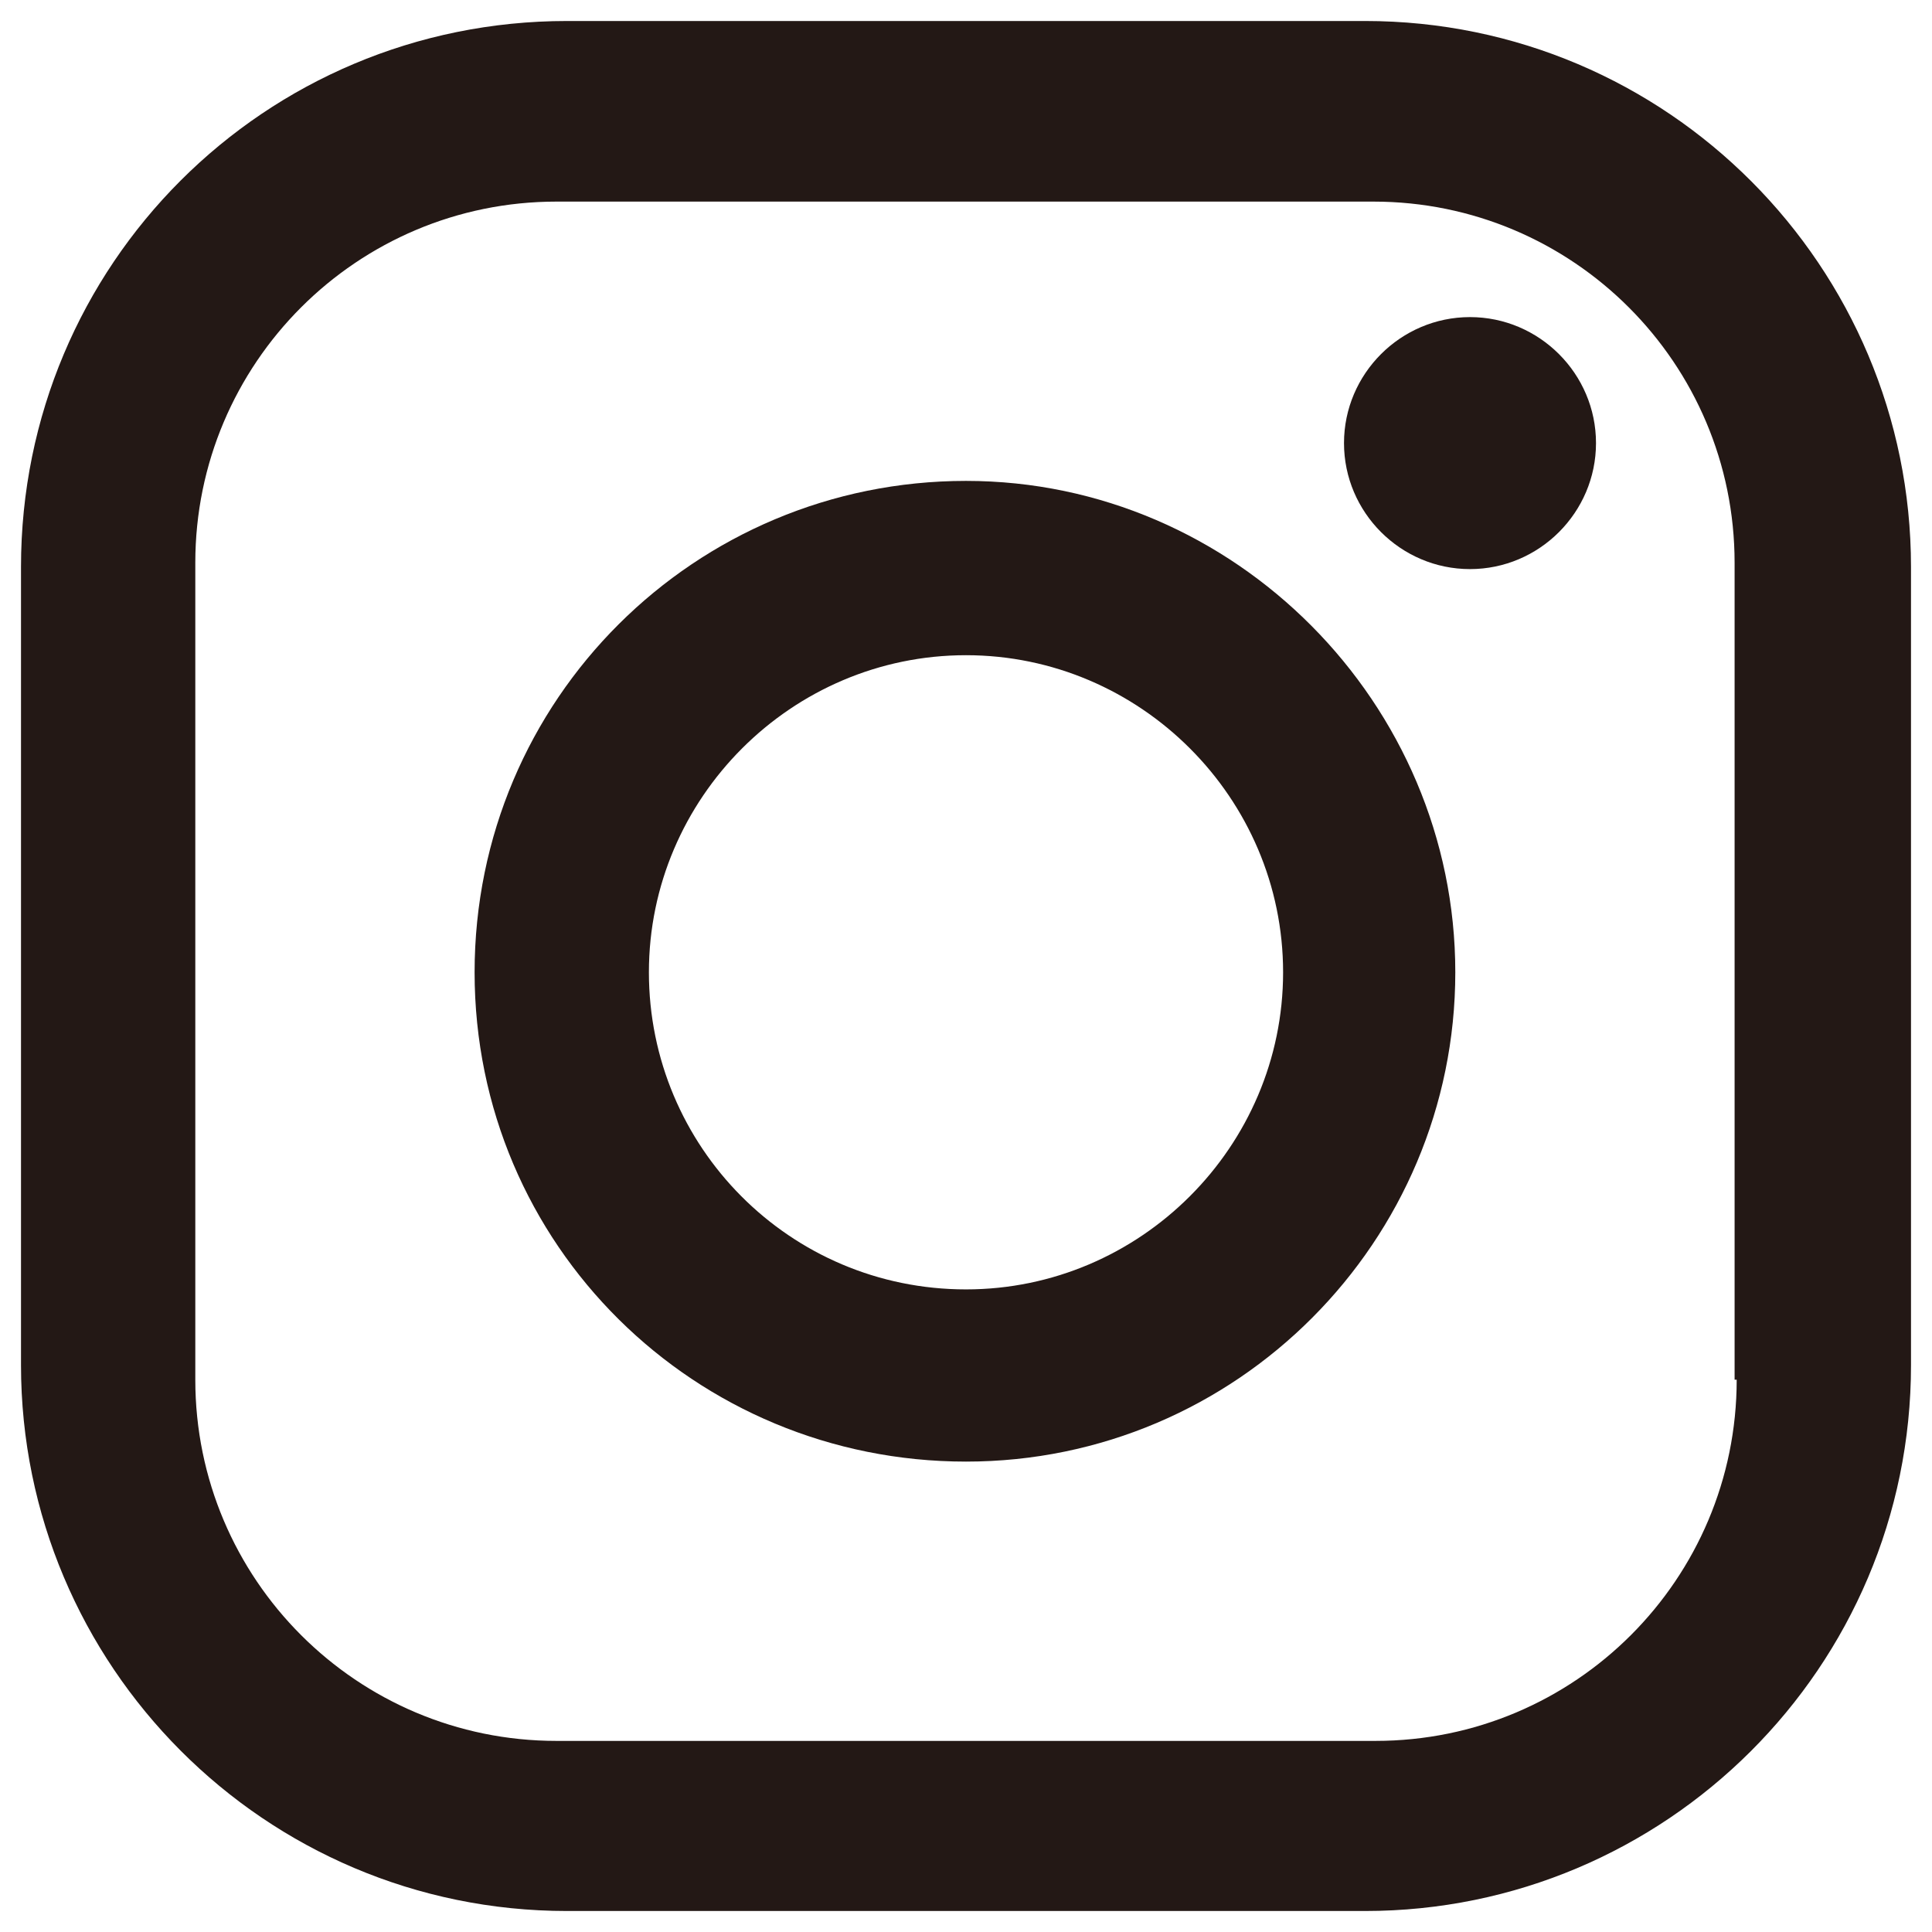
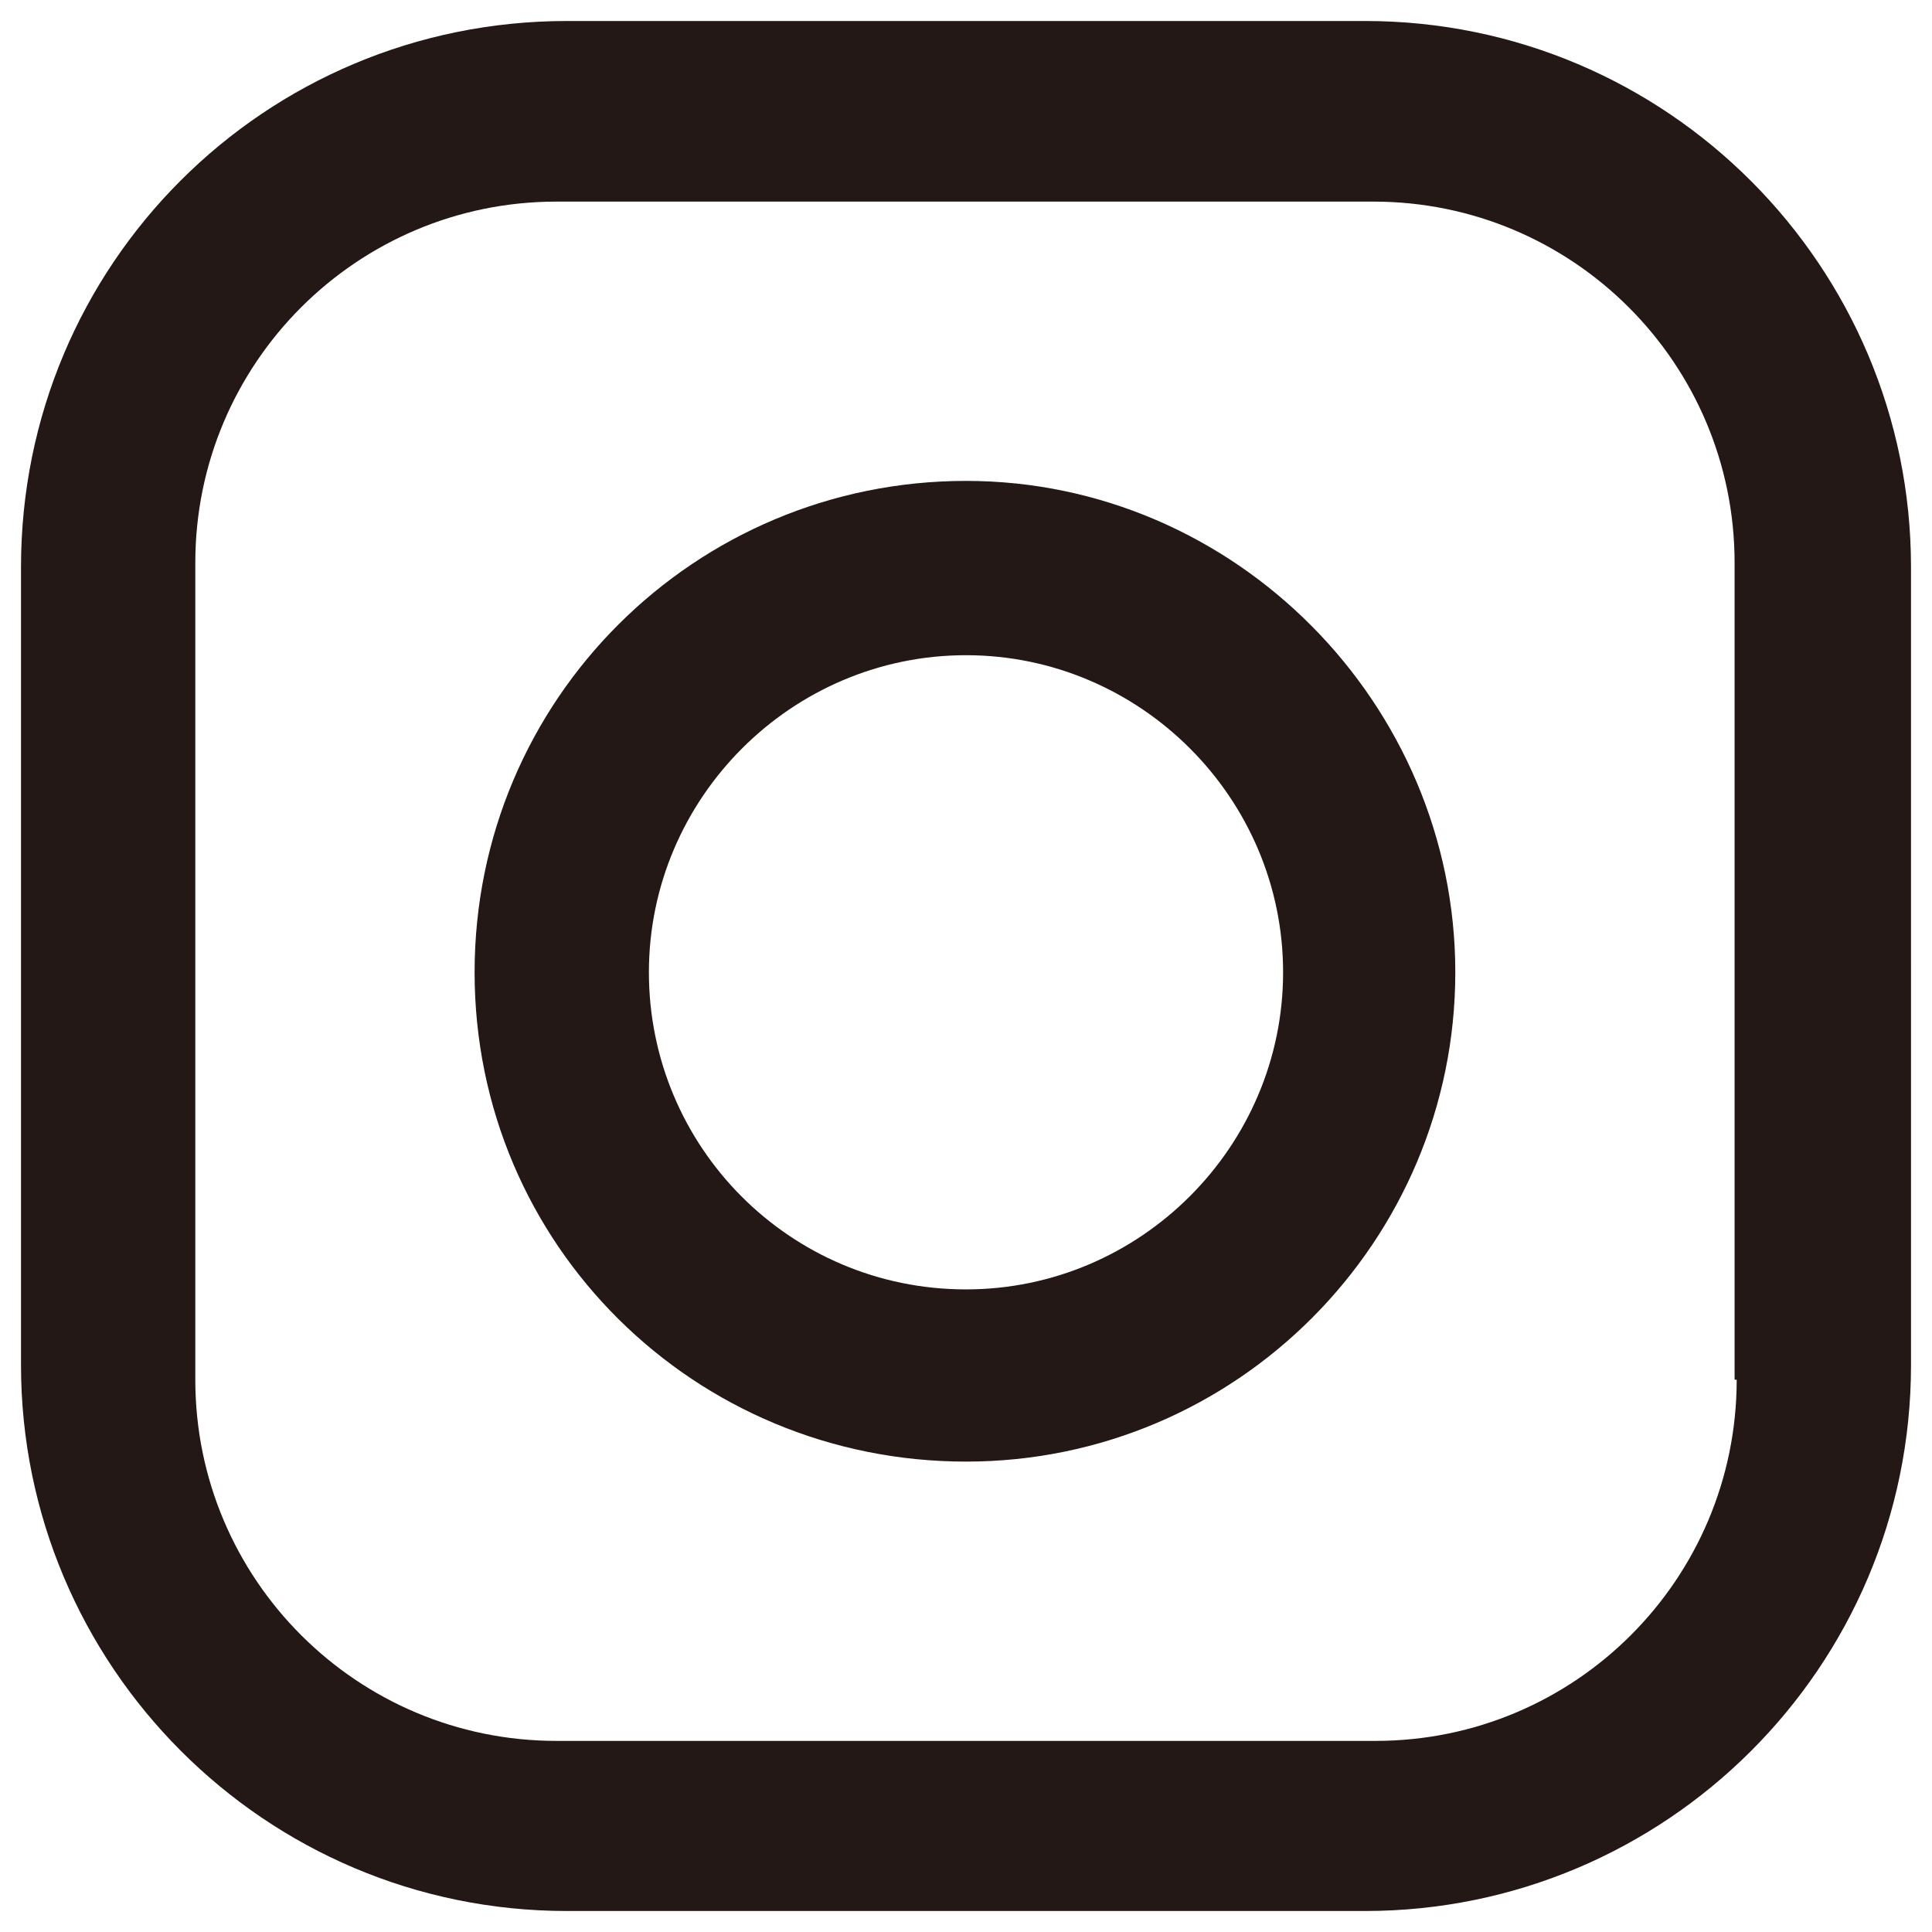
<svg xmlns="http://www.w3.org/2000/svg" version="1.1" viewBox="0 0 92 92">
  <defs>
    <style>
      .cls-1 {
        fill: #231815;
      }
    </style>
  </defs>
  <g>
    <g id="_レイヤー_1" data-name="レイヤー_1">
      <g>
        <path class="cls-1" d="M65,1H27C12.6,1,1,12.6,1,27v38c0,14.3,11.6,26,26,26h38c14.3,0,26-11.6,26-26V27c0-14.3-11.6-26-26-26M82.7,65.7c0,9.5-7.7,17.2-17.2,17.2H26.5c-9.5,0-17.2-7.7-17.2-17.2V26.8c0-9.5,7.7-17.2,17.2-17.2h38.9c9.5,0,17.2,7.7,17.2,17.2v38.9h0Z" />
        <path class="cls-1" d="M46,22.9c-12.9,0-23.4,10.4-23.4,23.4s10.5,23.3,23.4,23.3,23.3-10.5,23.3-23.3-10.5-23.4-23.3-23.4M46,61.4c-8.4,0-15.1-6.8-15.1-15.1s6.8-15.1,15.1-15.1,15.1,6.8,15.1,15.1-6.8,15.1-15.1,15.1" />
-         <path class="cls-1" d="M70,15.1c-3.3,0-6,2.7-6,6s2.7,6,6,6,6-2.7,6-6-2.7-6-6-6" />
      </g>
    </g>
  </g>
</svg>